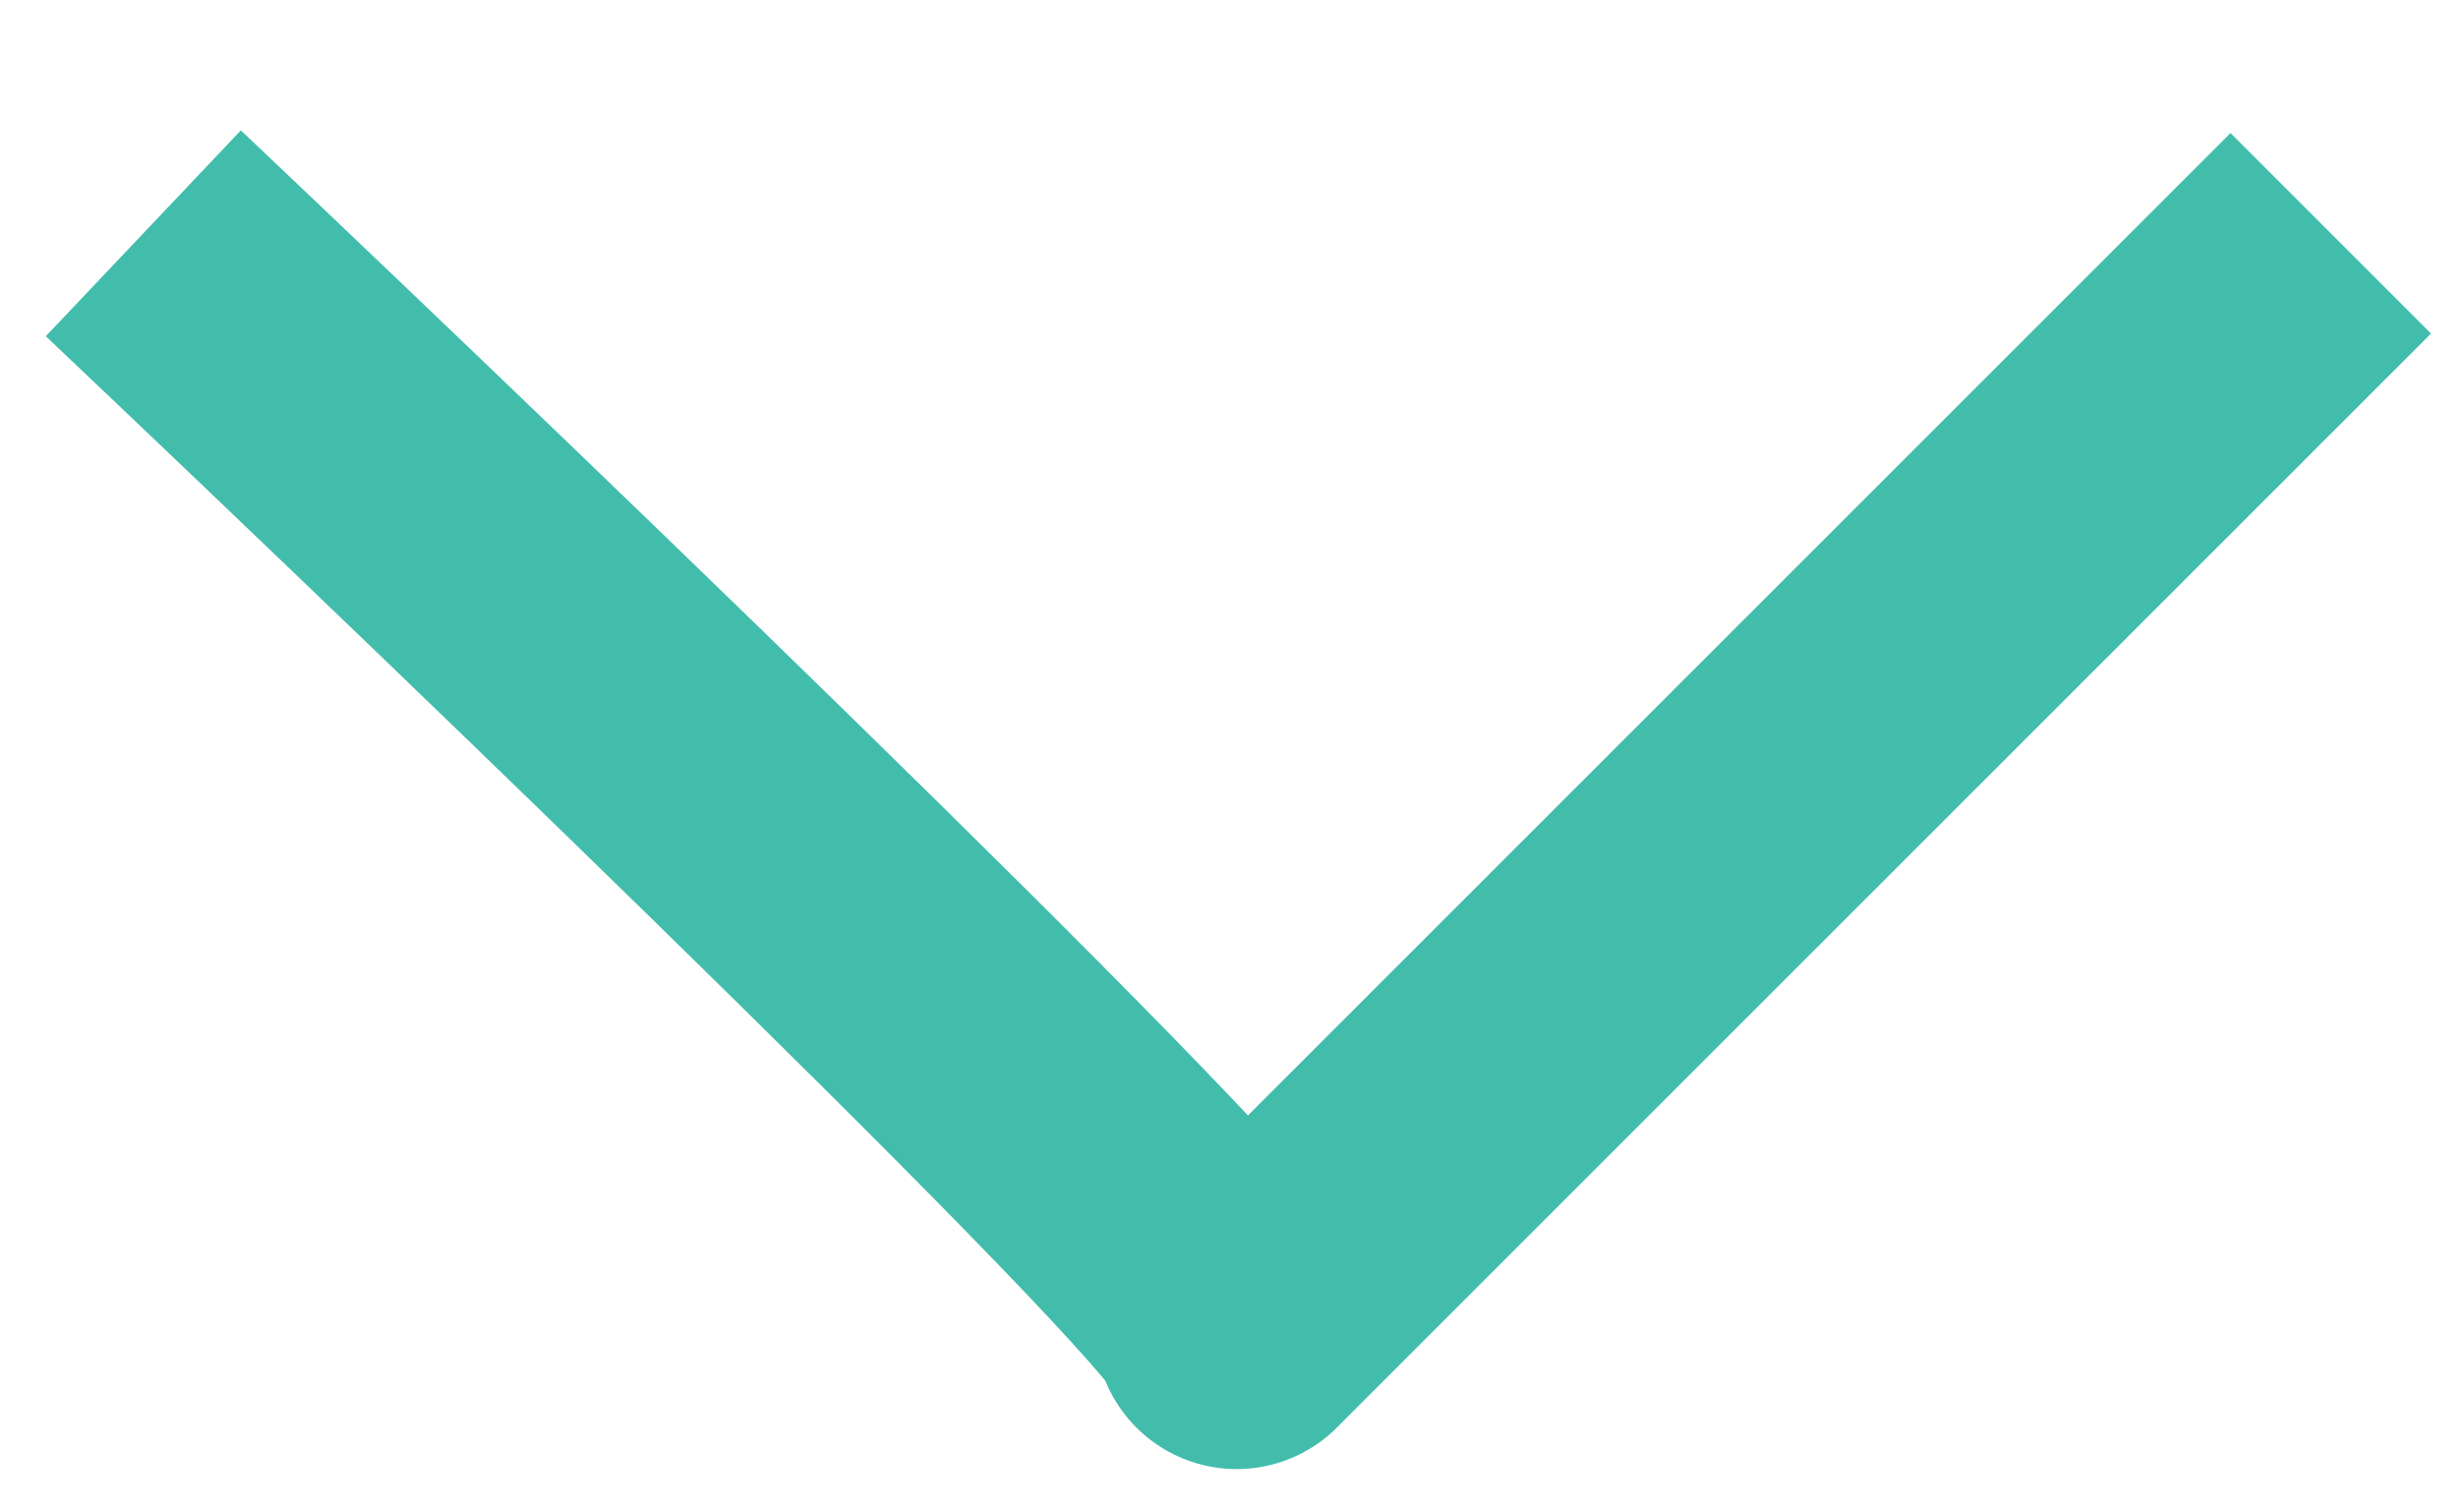
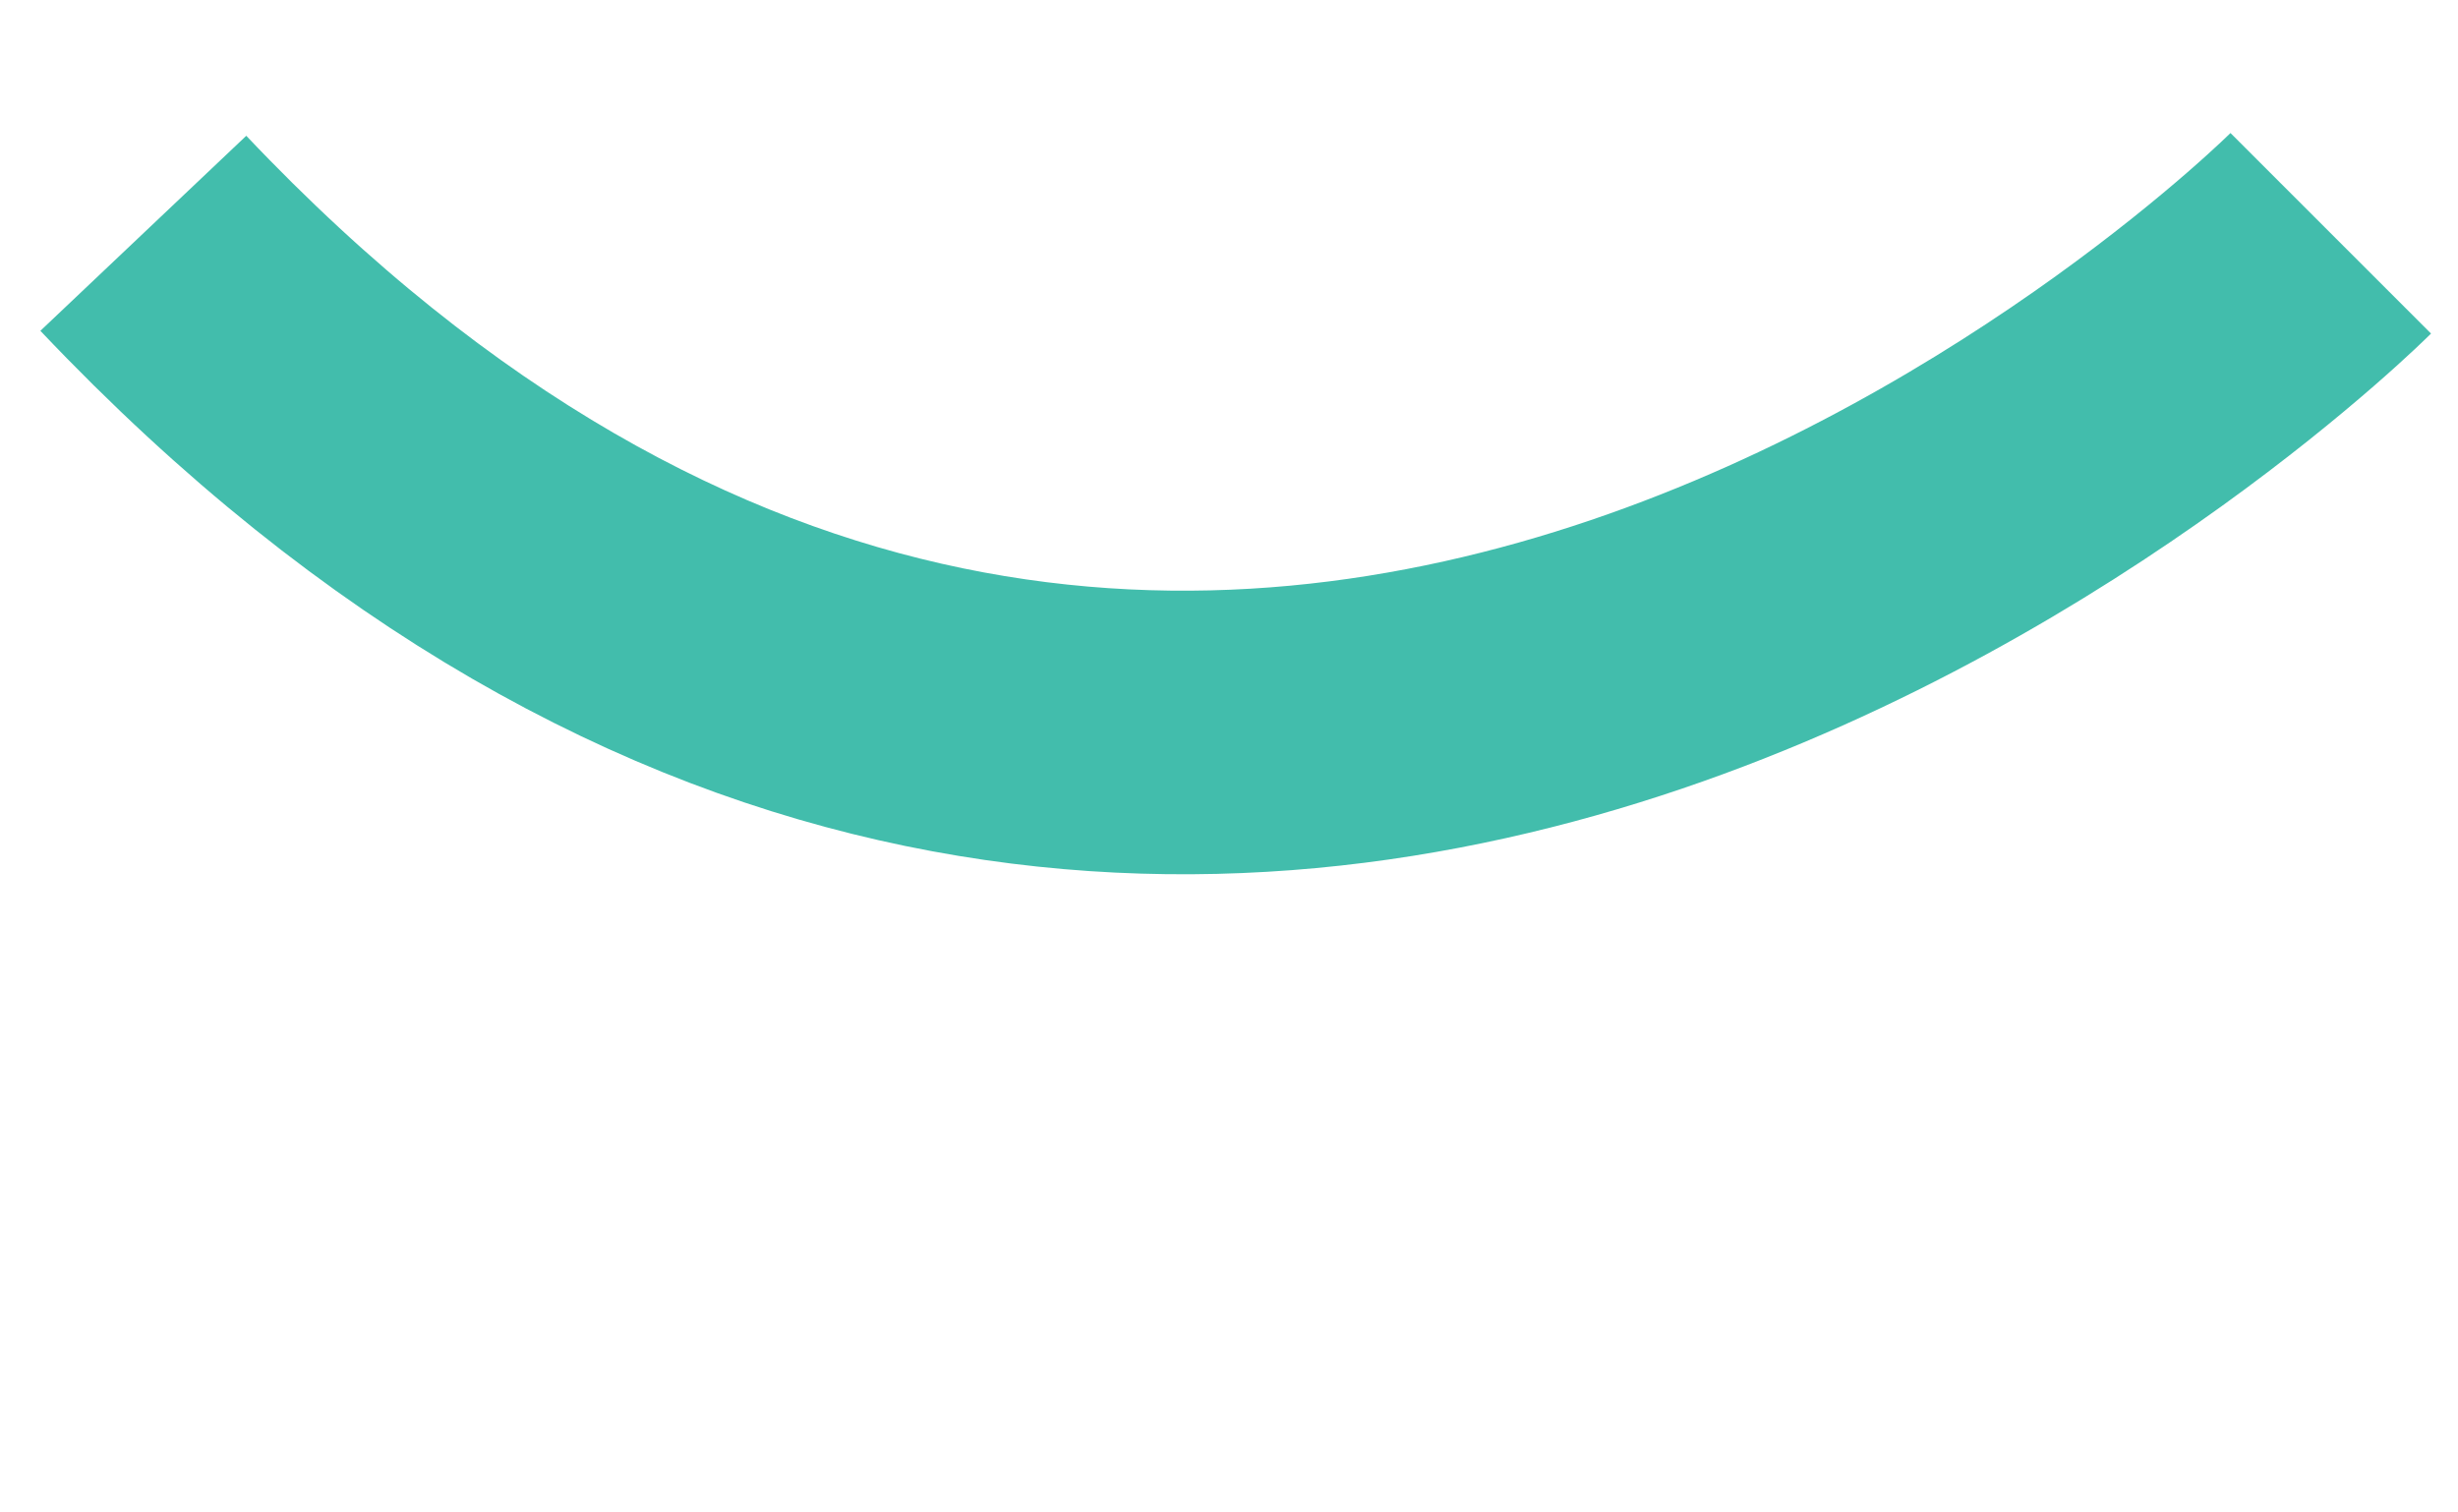
<svg xmlns="http://www.w3.org/2000/svg" width="13" height="8" viewBox="0 0 13 8" fill="none">
-   <path d="M0.758 1.234C2.738 3.11 6.668 6.893 6.543 7.018C6.386 7.175 12.327 1.234 12.327 1.234" stroke="#42BDAC" stroke-width="1.5" />
+   <path d="M0.758 1.234C6.386 7.175 12.327 1.234 12.327 1.234" stroke="#42BDAC" stroke-width="1.5" />
</svg>